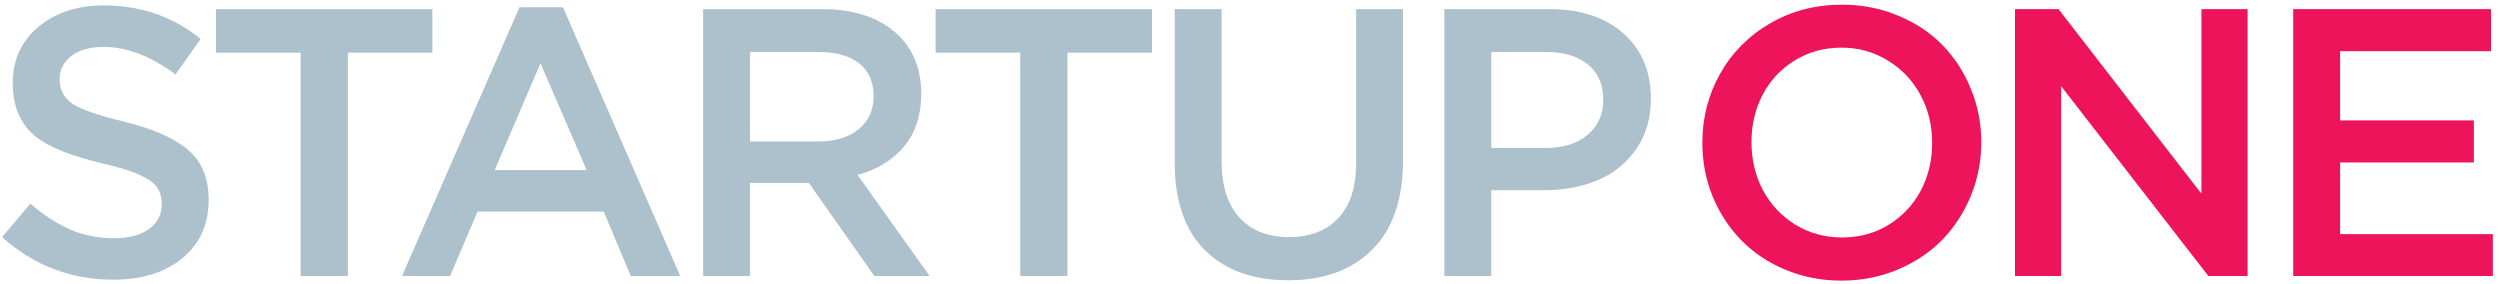
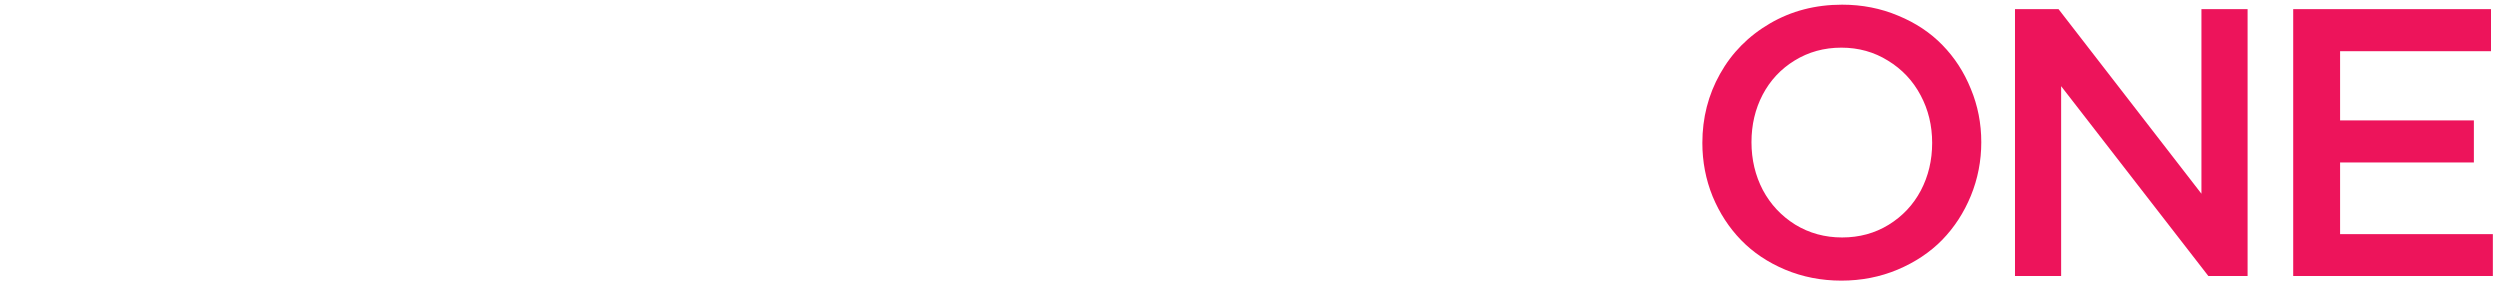
<svg xmlns="http://www.w3.org/2000/svg" width="308" height="35" viewBox="0 0 308 35" fill="none">
-   <path d="M0.261 29.209L3.745 25.082C5.381 26.504 7.024 27.573 8.674 28.292C10.325 28.995 12.136 29.346 14.107 29.346C15.896 29.346 17.309 28.972 18.348 28.223C19.403 27.459 19.93 26.442 19.93 25.174C19.93 24.333 19.739 23.638 19.357 23.088C18.975 22.538 18.241 22.018 17.156 21.529C16.087 21.04 14.543 20.566 12.525 20.108C11.028 19.741 9.744 19.374 8.674 19.007C7.62 18.64 6.619 18.197 5.671 17.677C4.723 17.143 3.967 16.539 3.401 15.867C2.836 15.194 2.385 14.392 2.049 13.459C1.728 12.527 1.567 11.457 1.567 10.25C1.567 7.407 2.614 5.099 4.708 3.327C6.817 1.554 9.515 0.667 12.801 0.667C17.34 0.667 21.313 2.043 24.721 4.794L21.627 9.172C18.585 6.911 15.613 5.78 12.709 5.78C11.074 5.78 9.767 6.154 8.789 6.903C7.826 7.652 7.345 8.592 7.345 9.723C7.345 11.037 7.864 12.053 8.903 12.772C9.958 13.475 12.037 14.201 15.139 14.95C18.792 15.836 21.466 17.005 23.163 18.457C24.859 19.909 25.707 21.957 25.707 24.601C25.707 27.642 24.622 30.049 22.452 31.822C20.297 33.58 17.47 34.459 13.97 34.459C8.743 34.459 4.173 32.709 0.261 29.209ZM26.604 6.49V1.126H53.266V6.49H42.858V34H37.035V6.49H26.604ZM49.532 34L63.997 0.897H69.362L83.804 34H77.706L74.382 26.068H58.839L55.446 34H49.532ZM60.948 20.956H72.273L66.588 7.797L60.948 20.956ZM86.627 34V1.126H101.276C105.051 1.126 108.031 2.058 110.216 3.923C112.402 5.787 113.495 8.332 113.495 11.557C113.495 14.185 112.792 16.348 111.386 18.044C109.979 19.726 108.069 20.895 105.654 21.552L114.526 34H107.718L99.648 22.538H92.404V34H86.627ZM92.404 17.425H100.863C102.926 17.425 104.569 16.921 105.792 15.912C107.015 14.904 107.626 13.559 107.626 11.878C107.626 10.089 107.03 8.729 105.838 7.797C104.646 6.865 102.972 6.399 100.817 6.399H92.404V17.425ZM115.263 6.49V1.126H141.924V6.49H131.516V34H125.693V6.49H115.263ZM144.724 20.062V1.126H150.501V19.832C150.501 22.843 151.227 25.159 152.679 26.779C154.146 28.399 156.186 29.209 158.8 29.209C161.398 29.209 163.423 28.429 164.875 26.87C166.342 25.311 167.075 23.042 167.075 20.062V1.126H172.852V19.764C172.852 24.563 171.592 28.223 169.07 30.745C166.563 33.266 163.109 34.527 158.708 34.527C154.352 34.527 150.929 33.289 148.438 30.814C145.962 28.338 144.724 24.754 144.724 20.062ZM177.945 34V1.126H190.92C194.741 1.126 197.774 2.127 200.021 4.129C202.268 6.131 203.391 8.813 203.391 12.176C203.391 14.575 202.787 16.638 201.58 18.365C200.388 20.092 198.814 21.368 196.857 22.194C194.917 23.019 192.716 23.432 190.255 23.432H183.722V34H177.945ZM183.722 18.228H190.439C192.609 18.228 194.328 17.685 195.597 16.6C196.88 15.515 197.522 14.086 197.522 12.313C197.522 10.403 196.888 8.943 195.62 7.934C194.366 6.911 192.639 6.399 190.439 6.399H183.722V18.228Z" fill="#ACC1CC" />
  <path d="M209.73 17.609C209.73 14.522 210.456 11.687 211.908 9.104C213.36 6.506 215.408 4.435 218.052 2.891C220.696 1.347 223.661 0.576 226.947 0.576C229.407 0.576 231.707 1.026 233.847 1.928C236.002 2.815 237.821 4.022 239.303 5.55C240.801 7.079 241.97 8.882 242.811 10.961C243.667 13.024 244.094 15.209 244.094 17.517C244.094 19.825 243.667 22.026 242.811 24.119C241.955 26.198 240.778 28.009 239.28 29.553C237.783 31.081 235.949 32.304 233.778 33.221C231.623 34.122 229.316 34.573 226.855 34.573C224.394 34.573 222.087 34.122 219.932 33.221C217.792 32.319 215.981 31.104 214.499 29.576C213.016 28.047 211.847 26.251 210.991 24.188C210.15 22.11 209.73 19.916 209.73 17.609ZM217.158 11.671C216.241 13.429 215.782 15.377 215.782 17.517C215.782 19.657 216.248 21.621 217.181 23.409C218.128 25.182 219.458 26.603 221.17 27.673C222.897 28.727 224.822 29.255 226.947 29.255C229.071 29.255 230.981 28.735 232.678 27.696C234.39 26.641 235.712 25.235 236.644 23.477C237.576 21.705 238.042 19.748 238.042 17.609C238.042 15.469 237.569 13.513 236.621 11.74C235.673 9.952 234.336 8.531 232.609 7.476C230.897 6.406 228.979 5.871 226.855 5.871C224.731 5.871 222.813 6.399 221.101 7.453C219.404 8.492 218.09 9.898 217.158 11.671ZM248.247 34V1.126H253.611L271.217 23.867V1.126H276.903V34H272.066L253.932 10.617V34H248.247ZM282.522 34V1.126H306.891V6.307H288.299V14.835H304.782V20.016H288.299V28.842H307.12V34H282.522Z" fill="#ED145B" />
</svg>